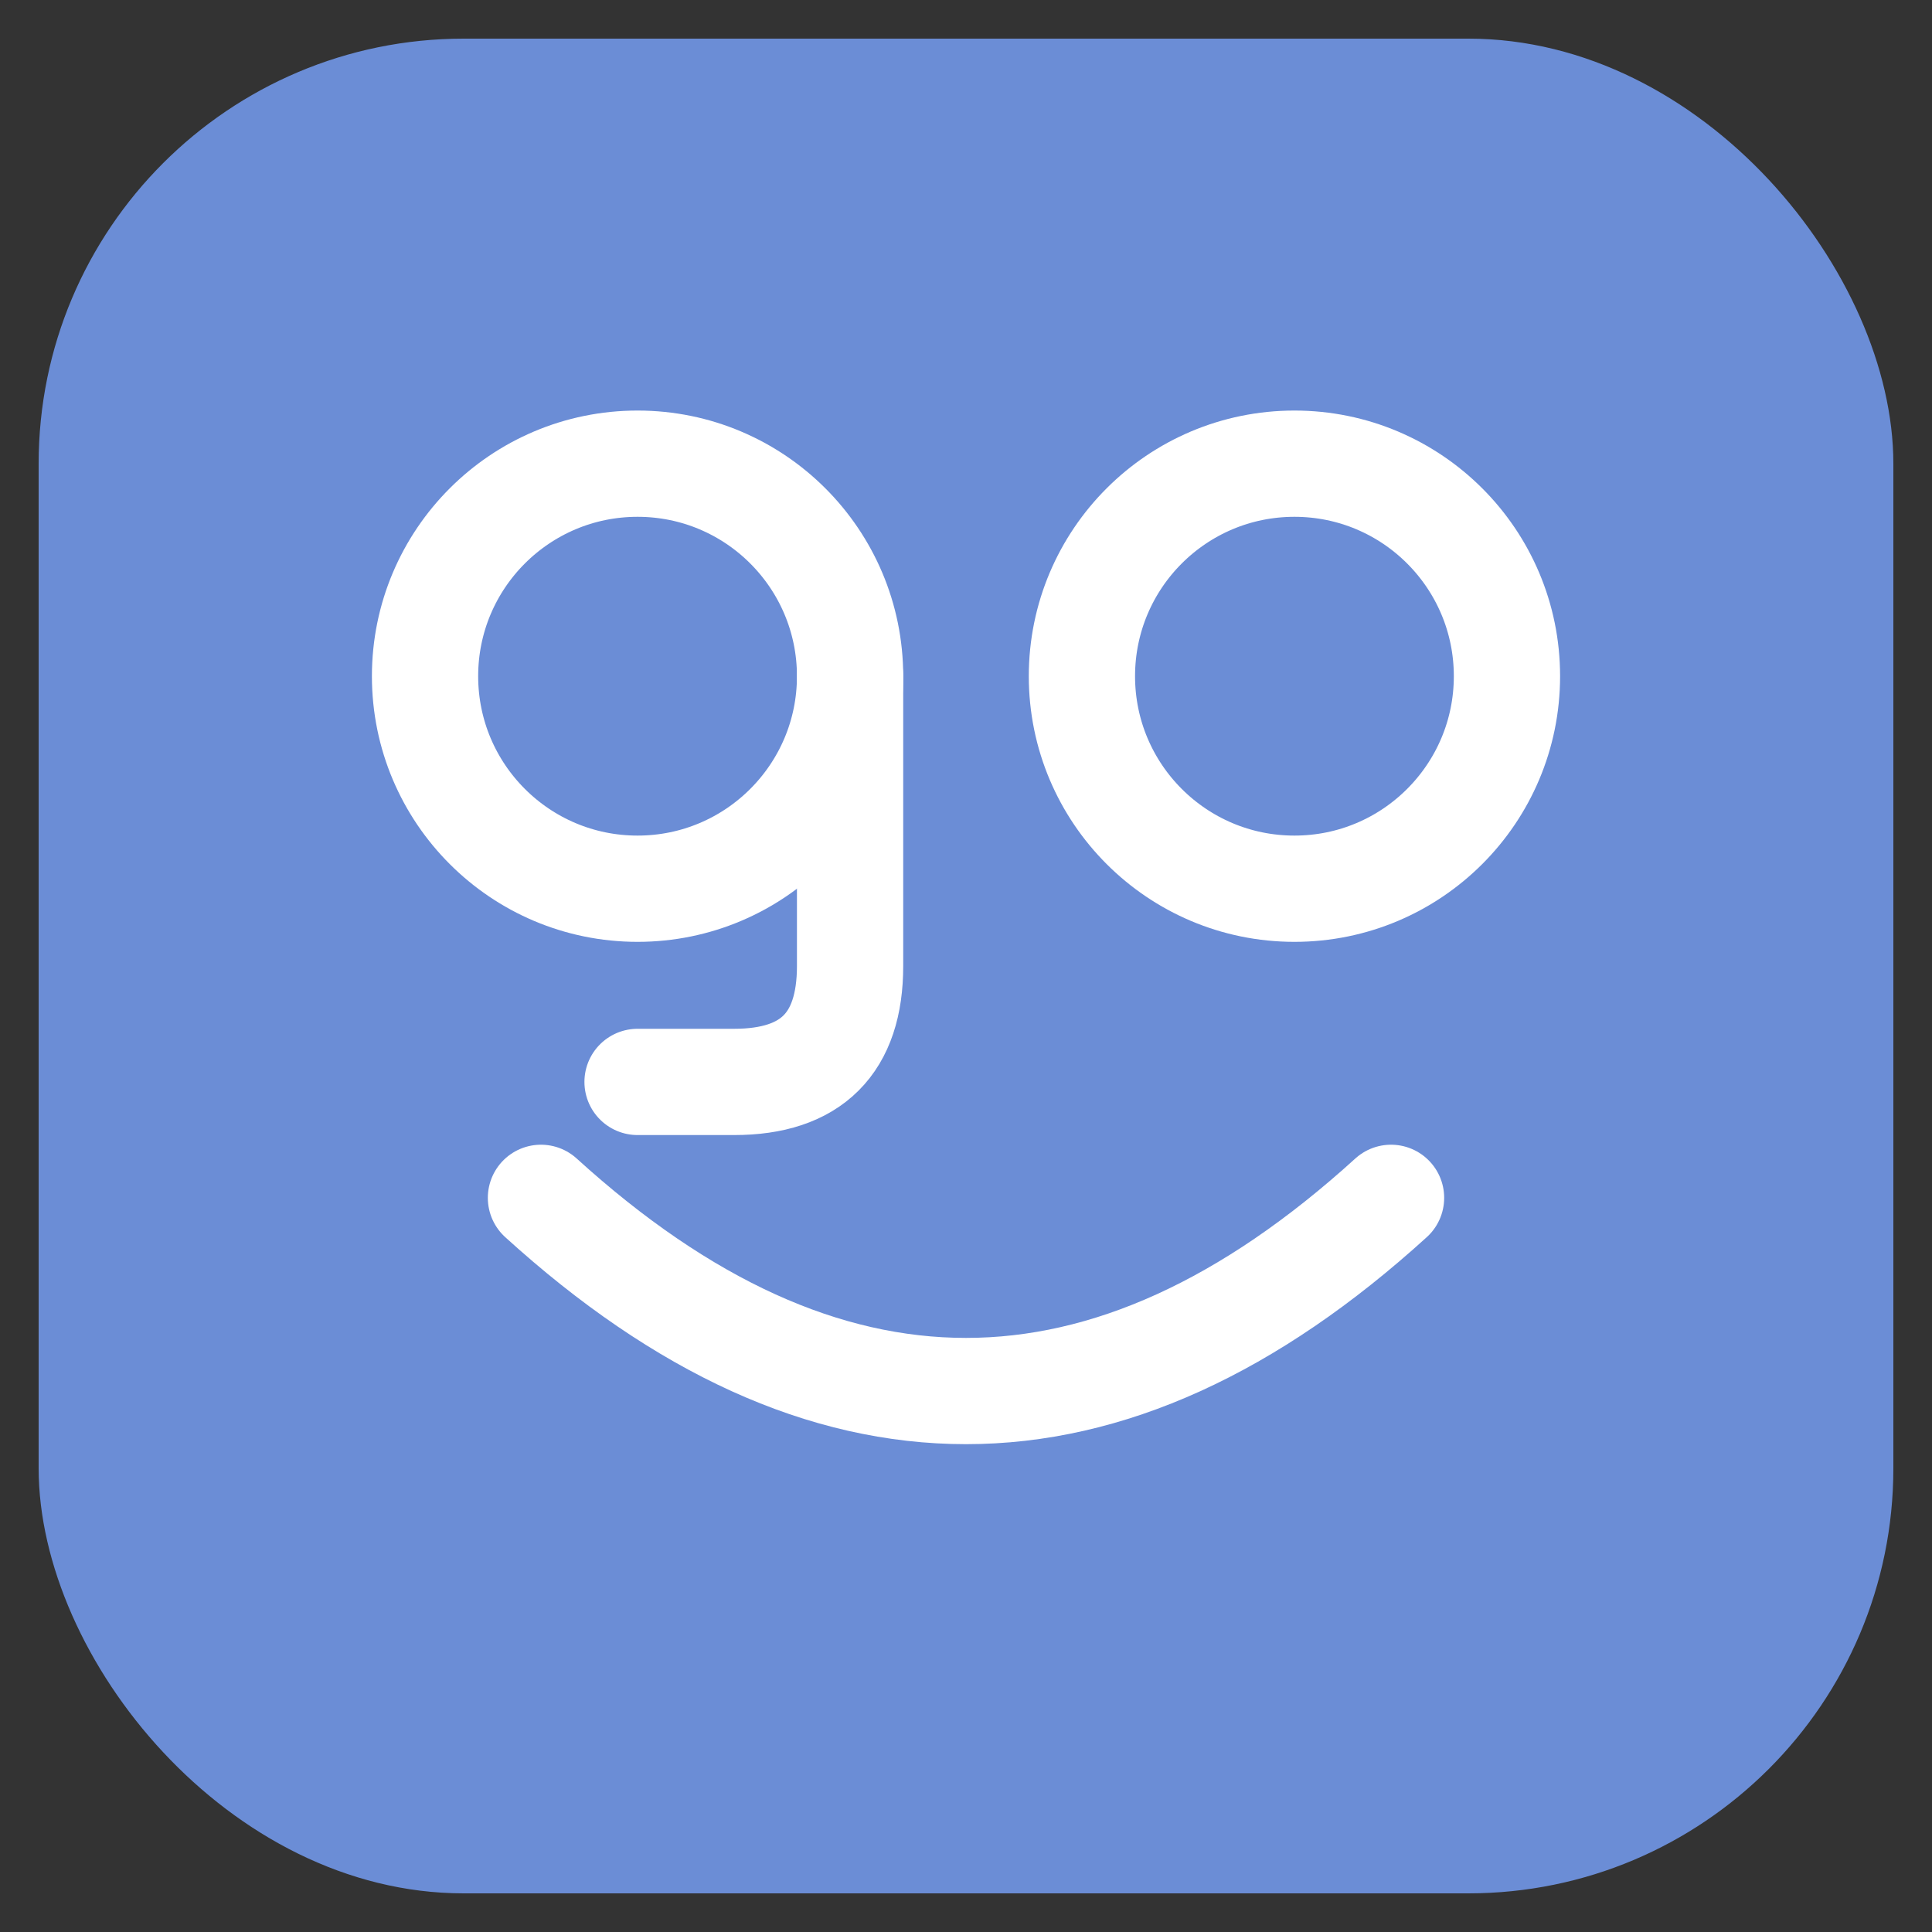
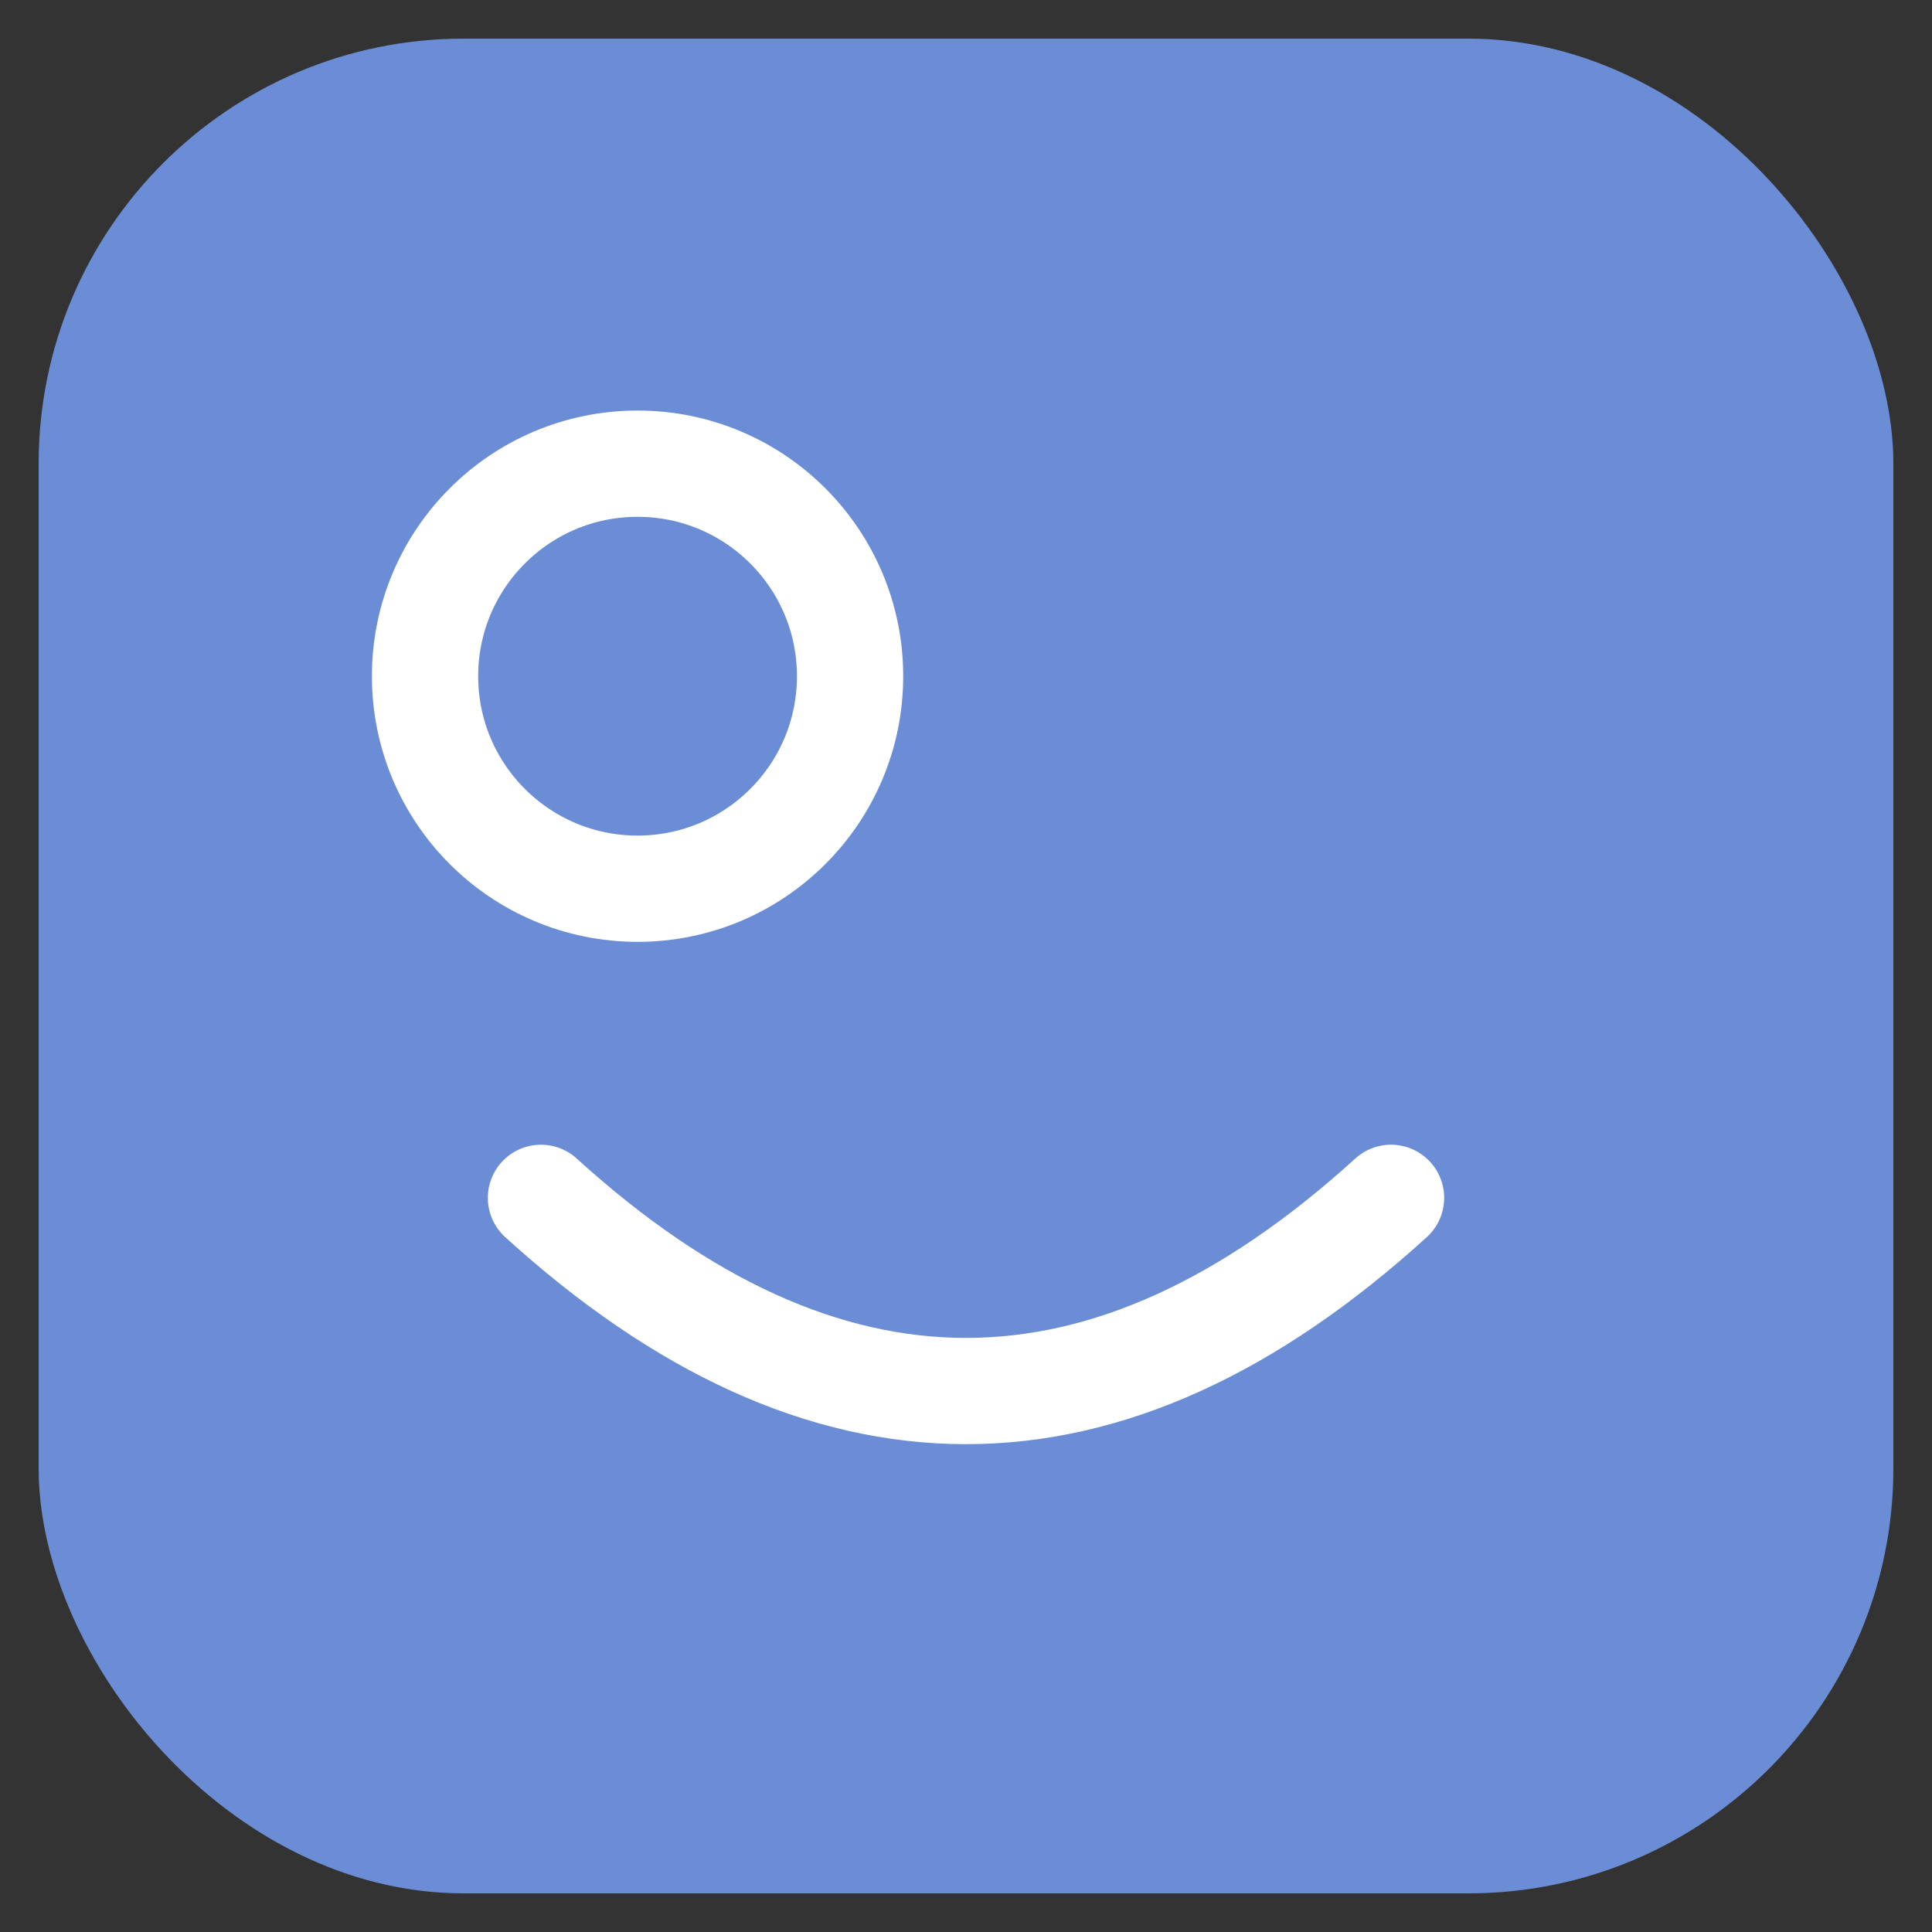
<svg xmlns="http://www.w3.org/2000/svg" viewBox="0 0 100 100">
  <rect x="0" y="0" width="100" height="100" fill="#333333" stroke="none" />
  <rect x="2" y="2" width="96" height="96" rx="22" ry="22" fill="#6B8DD6" />
  <circle cx="33" cy="35" r="11" fill="none" stroke="white" stroke-width="5.5" />
-   <path d="M44 35 L44 50 Q44 56 38 56 L33 56" fill="none" stroke="white" stroke-width="5.5" stroke-linecap="round" />
-   <circle cx="67" cy="35" r="11" fill="none" stroke="white" stroke-width="5.5" />
  <path d="M28 62 Q50 82 72 62" fill="none" stroke="white" stroke-width="5.5" stroke-linecap="round" />
</svg>